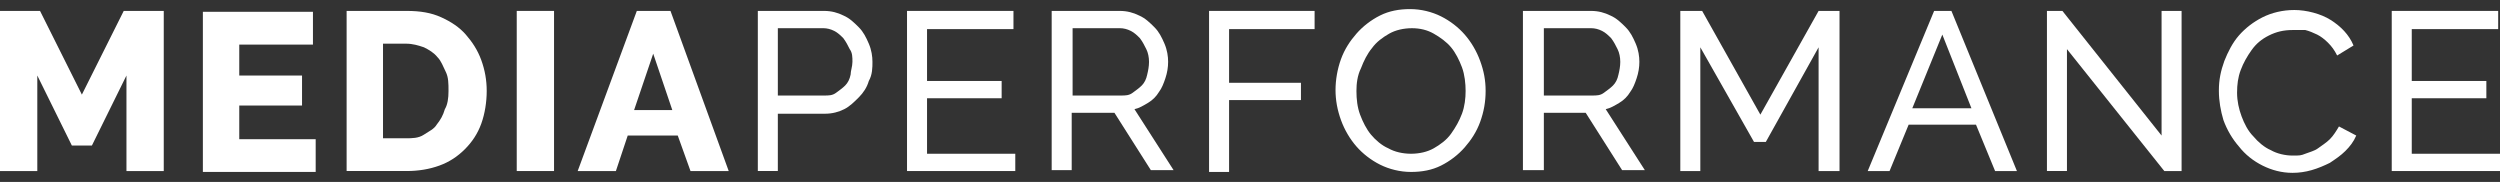
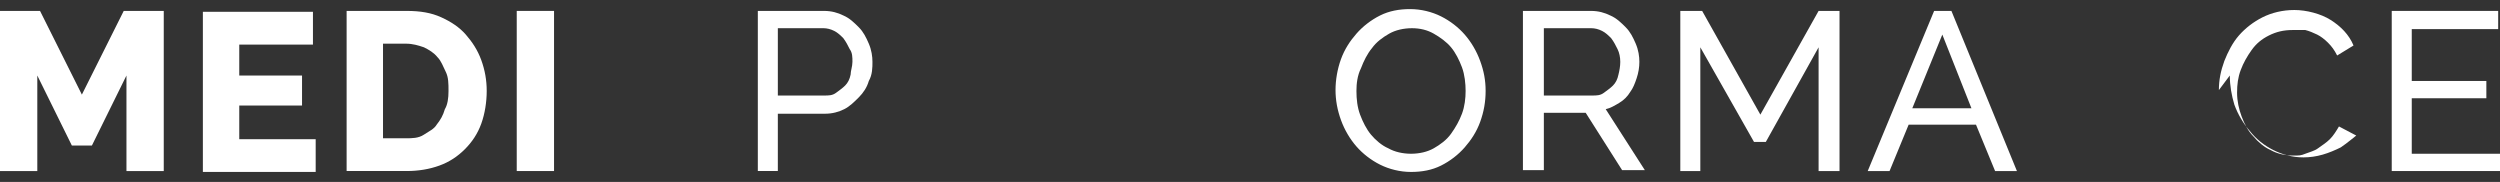
<svg xmlns="http://www.w3.org/2000/svg" id="Layer_1" version="1.1" viewBox="0 0 274.8 20">
  <rect x="0" y="0" width="274.8" height="20" fill="#333333" stroke="none" />
  <defs>
    <style> .st0 { fill: #fff; } .st1 { isolation: isolate; } </style>
  </defs>
  <g class="st1">
    <path class="st0" d="M13.9,18.8v-10.5l-3.8,7.7h-2.2l-3.8-7.7v10.5H0V1.2h4.4l4.6,9.2L13.6,1.2h4.4v17.6h-4.1Z" />
    <path class="st0" d="M34.7,15.3v3.6h-12.4V1.3h12.1v3.6h-8.1v3.4h6.9v3.3h-6.9v3.7s8.4,0,8.4,0Z" />
    <path class="st0" d="M38.1,18.8V1.2h6.6c1.5,0,2.7.2,3.8.7s2,1.1,2.7,1.9,1.3,1.7,1.7,2.8.6,2.2.6,3.4-.2,2.5-.6,3.6-1,2-1.8,2.8-1.7,1.4-2.8,1.8-2.3.6-3.6.6c0,0-6.6,0-6.6,0ZM49.3,10c0-.8,0-1.5-.3-2.1s-.5-1.2-.9-1.6c-.4-.5-.9-.8-1.5-1.1-.6-.2-1.2-.4-2-.4h-2.5v10.4h2.5c.7,0,1.4,0,2-.4s1.1-.6,1.4-1.1c.4-.5.7-1,.9-1.7.3-.5.4-1.2.4-2Z" />
    <path class="st0" d="M56.8,18.8V1.2h4.1v17.6h-4.1Z" />
-     <path class="st0" d="M70,1.2h3.7l6.4,17.6h-4.2l-1.4-3.9h-5.5l-1.3,3.9h-4.2l6.5-17.6ZM73.9,12.1l-2.1-6.2-2.1,6.2h4.2Z" />
  </g>
  <g class="st1">
    <path class="st0" d="M83.3,18.8V1.2h7.3c.8,0,1.5.2,2.1.5.7.3,1.2.8,1.7,1.3s.8,1.1,1.1,1.8c.3.7.4,1.4.4,2s0,1.4-.4,2.1c-.2.7-.6,1.3-1.1,1.8-.5.5-1,1-1.6,1.3s-1.3.5-2.1.5h-5.2v6.3h-2.2ZM85.5,10.5h5.1c.5,0,.9,0,1.3-.3s.7-.5,1-.8.5-.7.6-1.2c0-.4.2-.9.2-1.4s0-1-.3-1.4c-.2-.4-.4-.8-.7-1.2-.3-.3-.6-.6-1-.8s-.8-.3-1.2-.3h-5v7.4Z" />
-     <path class="st0" d="M111.6,16.8v2h-11.9V1.2h11.7v2h-9.5v5.7h8.2v1.9h-8.2v6.1h9.7Z" />
-     <path class="st0" d="M115.6,18.8V1.2h7.5c.8,0,1.5.2,2.1.5.7.3,1.2.8,1.7,1.3s.8,1.1,1.1,1.8.4,1.4.4,2-.1,1.2-.3,1.8-.4,1.1-.7,1.5c-.3.5-.7.9-1.2,1.2s-1,.6-1.5.7l4.3,6.7h-2.5l-4-6.3h-4.7v6.3h-2.2q0,0,0,.1ZM117.9,10.5h5.3c.5,0,.9,0,1.3-.3s.7-.5,1-.8.5-.7.6-1.2c.1-.4.2-.9.2-1.4s-.1-1-.3-1.4-.4-.8-.7-1.2c-.3-.3-.6-.6-1-.8s-.8-.3-1.2-.3h-5.2v7.4h0Z" />
-     <path class="st0" d="M132.9,18.8V1.2h11.6v2h-9.4v5.9h7.9v1.9h-7.9v7.9h-2.2Z" />
    <path class="st0" d="M155.1,18.9c-1.2,0-2.4-.3-3.4-.8s-1.9-1.2-2.6-2-1.3-1.8-1.7-2.9-.6-2.2-.6-3.3.2-2.3.6-3.4,1-2,1.7-2.8,1.6-1.5,2.6-2,2.1-.7,3.3-.7,2.4.3,3.4.8,1.9,1.2,2.6,2,1.3,1.8,1.7,2.9c.4,1.1.6,2.1.6,3.3s-.2,2.3-.6,3.4c-.4,1.1-1,2-1.7,2.8s-1.6,1.5-2.6,2-2.1.7-3.3.7ZM149.1,10c0,.9.1,1.8.4,2.6s.7,1.6,1.2,2.2,1.2,1.2,1.9,1.5c.7.4,1.6.6,2.5.6s1.8-.2,2.5-.6,1.4-.9,1.9-1.6.9-1.4,1.2-2.2.4-1.7.4-2.5-.1-1.8-.4-2.6-.7-1.6-1.2-2.2-1.2-1.1-1.9-1.5-1.5-.6-2.4-.6-1.8.2-2.5.6-1.4.9-1.9,1.6c-.5.6-.9,1.4-1.2,2.2-.4.8-.5,1.7-.5,2.5Z" />
    <path class="st0" d="M167.4,18.8V1.2h7.5c.8,0,1.5.2,2.1.5.7.3,1.2.8,1.7,1.3s.8,1.1,1.1,1.8.4,1.4.4,2-.1,1.2-.3,1.8-.4,1.1-.7,1.5c-.3.5-.7.9-1.2,1.2s-1,.6-1.5.7l4.3,6.7h-2.5l-4-6.3h-4.6v6.3h-2.3ZM169.7,10.5h5.3c.5,0,.9,0,1.3-.3s.7-.5,1-.8.5-.7.6-1.2c.1-.4.2-.9.2-1.4s-.1-1-.3-1.4-.4-.8-.7-1.2c-.3-.3-.6-.6-1-.8s-.8-.3-1.2-.3h-5.2v7.4h0Z" />
    <path class="st0" d="M199.9,18.8V5.2l-5.8,10.4h-1.3l-5.9-10.4v13.6h-2.2V1.2h2.4l6.4,11.4,6.4-11.4h2.3v17.6h-2.3,0Z" />
    <path class="st0" d="M212.6,1.2h1.9l7.2,17.6h-2.4l-2.1-5.1h-7.4l-2.1,5.1h-2.4l7.3-17.6ZM216.7,11.9l-3.2-8.1-3.3,8.1h6.5Z" />
-     <path class="st0" d="M227.2,5.4v13.4h-2.2V1.2h1.7l10.9,13.7V1.2h2.2v17.6h-1.9l-10.7-13.4Z" />
-     <path class="st0" d="M243.9,9.9c0-1.1.2-2.1.6-3.2.4-1,.9-2,1.6-2.8s1.6-1.5,2.6-2,2.2-.8,3.5-.8,2.9.4,4,1.1c1.1.7,2,1.6,2.5,2.8l-1.8,1.1c-.3-.6-.6-1-1-1.4s-.8-.7-1.2-.9c-.4-.2-.9-.4-1.3-.5h-1.4c-1,0-1.8.2-2.6.6s-1.4.9-1.9,1.6-.9,1.4-1.2,2.2c-.3.8-.4,1.6-.4,2.5s.2,1.8.5,2.6.7,1.6,1.3,2.2c.5.6,1.2,1.2,1.9,1.5.7.4,1.6.6,2.4.6s.9,0,1.4-.2,1-.3,1.4-.6c.4-.3.9-.6,1.3-1s.7-.9,1-1.4l1.9,1c-.3.7-.7,1.2-1.2,1.7s-1.1.9-1.7,1.3c-.6.3-1.3.6-2,.8s-1.4.3-2.1.3c-1.2,0-2.3-.3-3.3-.8s-1.9-1.2-2.6-2.1c-.7-.8-1.3-1.8-1.7-2.9-.3-1-.5-2.1-.5-3.2h0Z" />
+     <path class="st0" d="M243.9,9.9c0-1.1.2-2.1.6-3.2.4-1,.9-2,1.6-2.8s1.6-1.5,2.6-2,2.2-.8,3.5-.8,2.9.4,4,1.1c1.1.7,2,1.6,2.5,2.8l-1.8,1.1c-.3-.6-.6-1-1-1.4s-.8-.7-1.2-.9c-.4-.2-.9-.4-1.3-.5h-1.4c-1,0-1.8.2-2.6.6s-1.4.9-1.9,1.6-.9,1.4-1.2,2.2c-.3.8-.4,1.6-.4,2.5s.2,1.8.5,2.6.7,1.6,1.3,2.2c.5.6,1.2,1.2,1.9,1.5.7.4,1.6.6,2.4.6s.9,0,1.4-.2,1-.3,1.4-.6c.4-.3.9-.6,1.3-1s.7-.9,1-1.4l1.9,1s-1.1.9-1.7,1.3c-.6.3-1.3.6-2,.8s-1.4.3-2.1.3c-1.2,0-2.3-.3-3.3-.8s-1.9-1.2-2.6-2.1c-.7-.8-1.3-1.8-1.7-2.9-.3-1-.5-2.1-.5-3.2h0Z" />
    <path class="st0" d="M274.8,16.8v2h-11.9V1.2h11.7v2h-9.5v5.7h8.2v1.9h-8.2v6.1h9.7,0Z" />
  </g>
</svg>